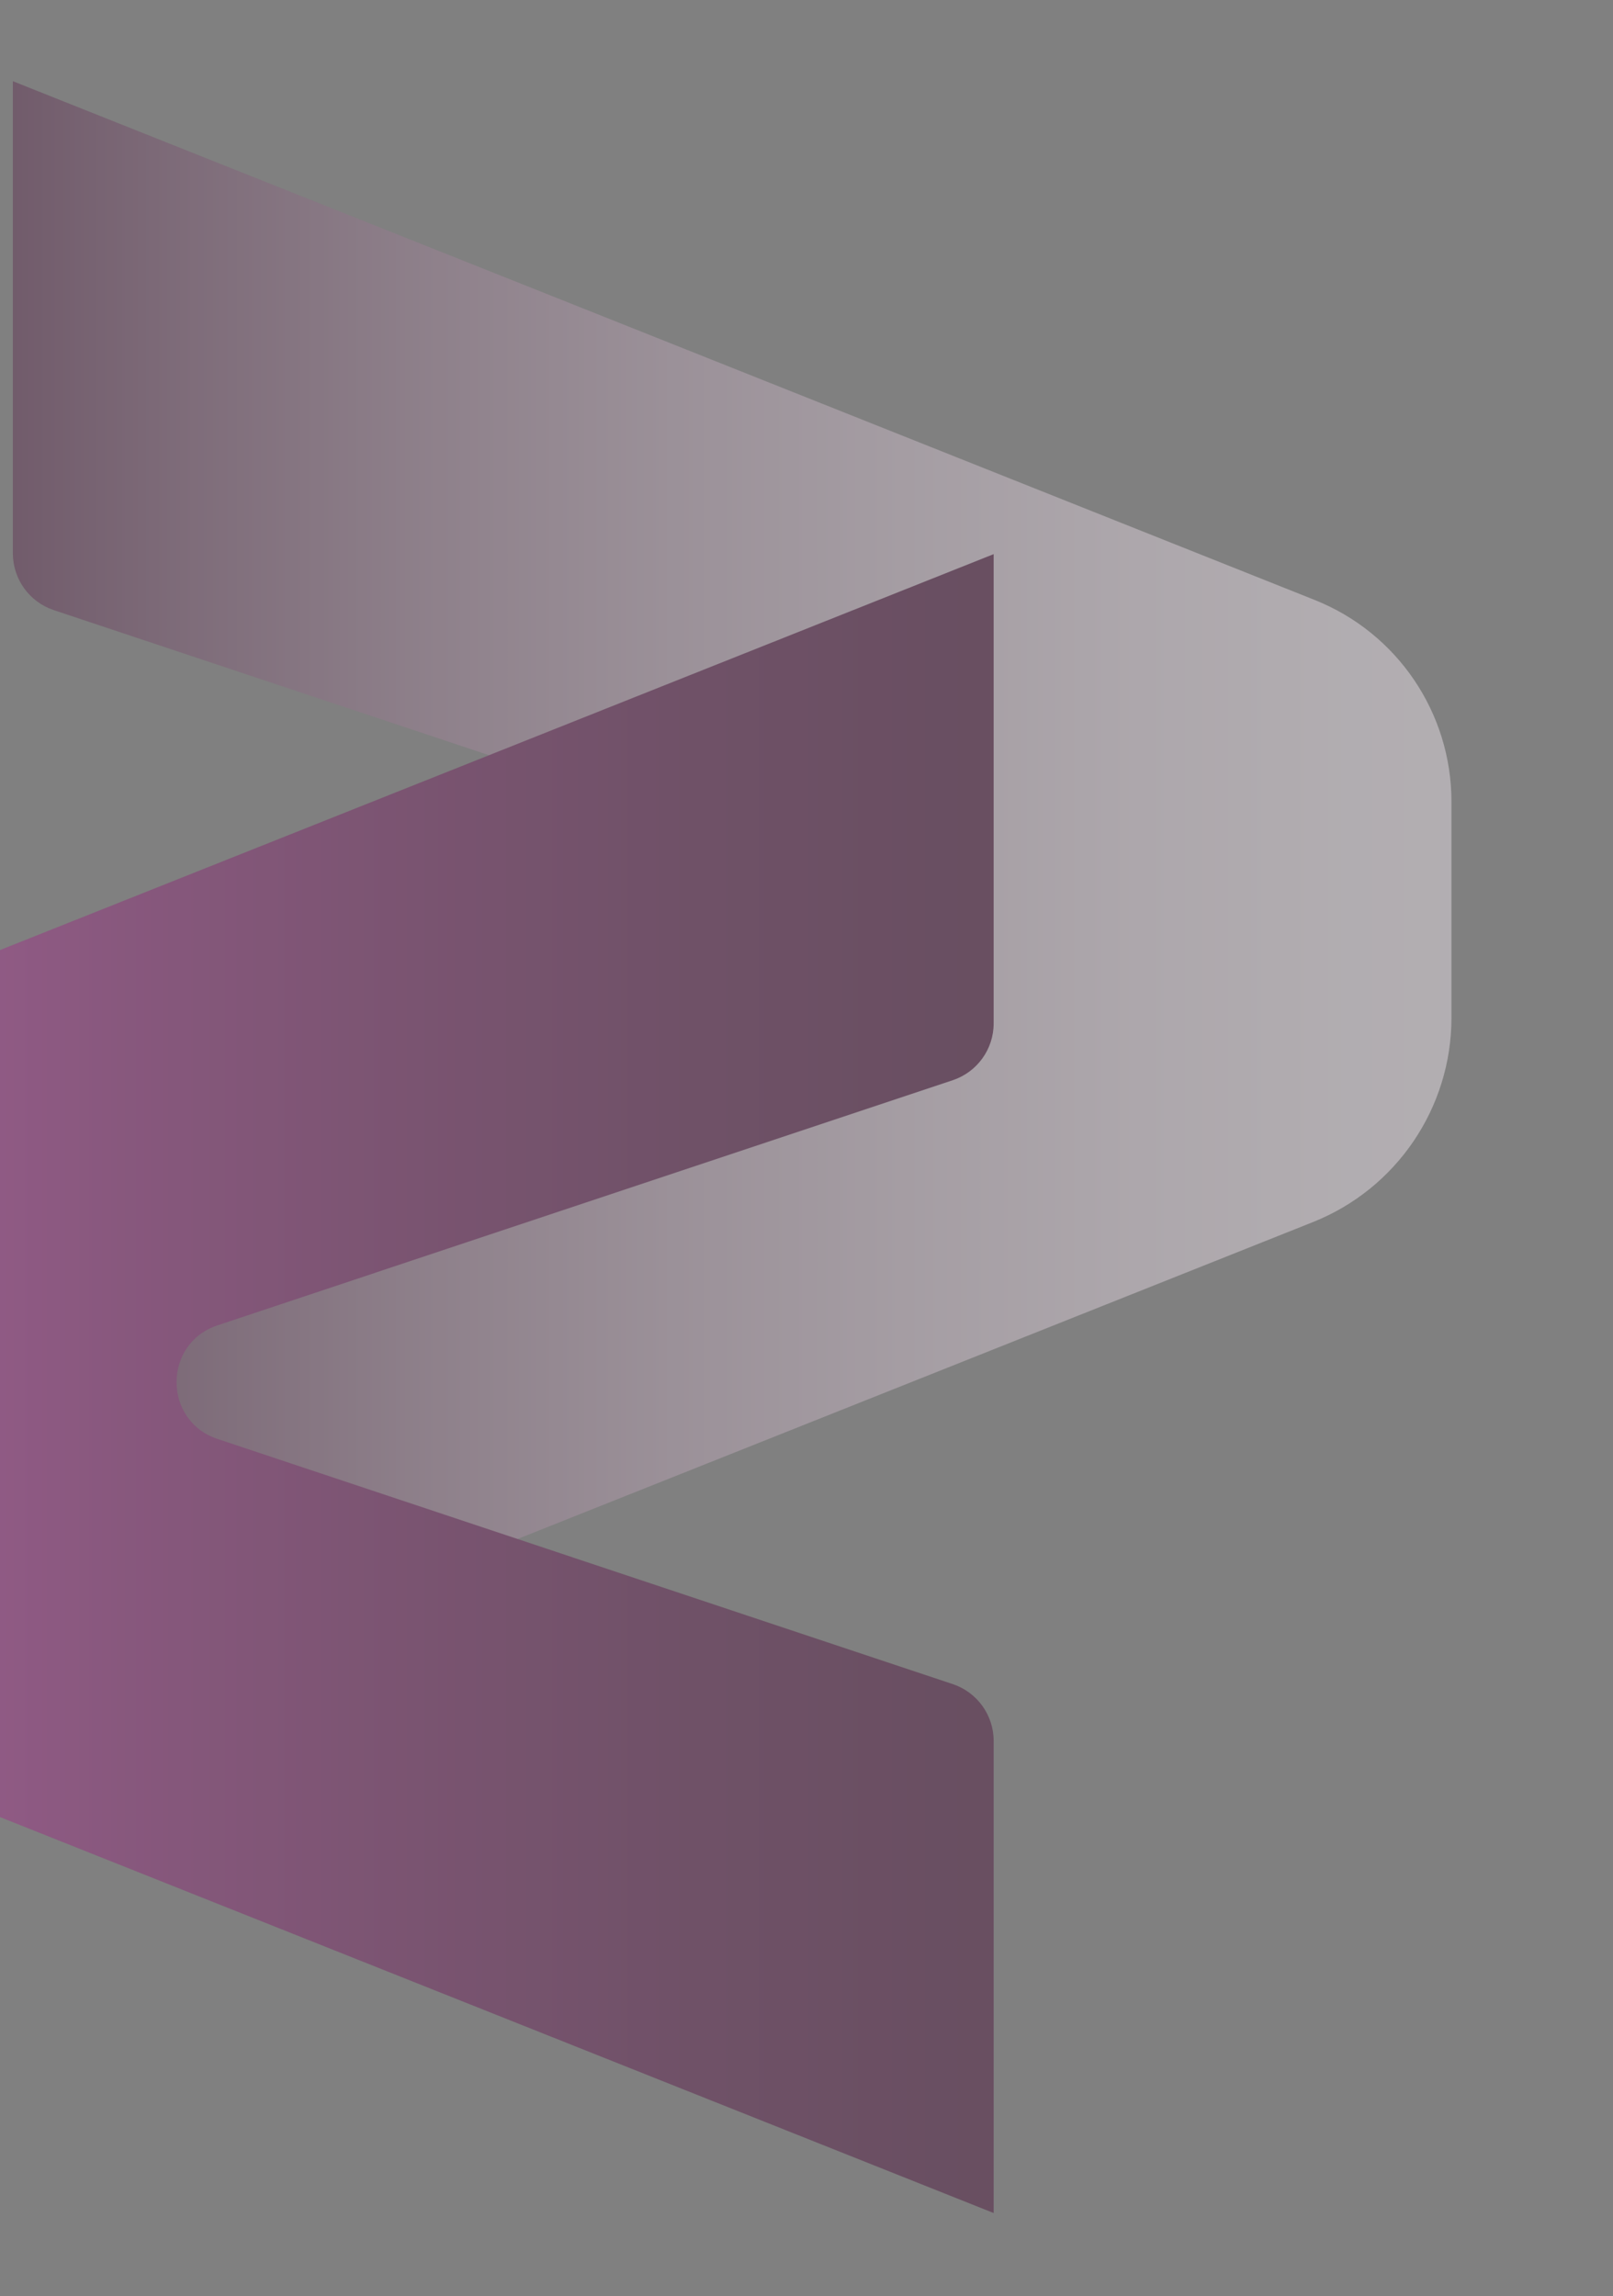
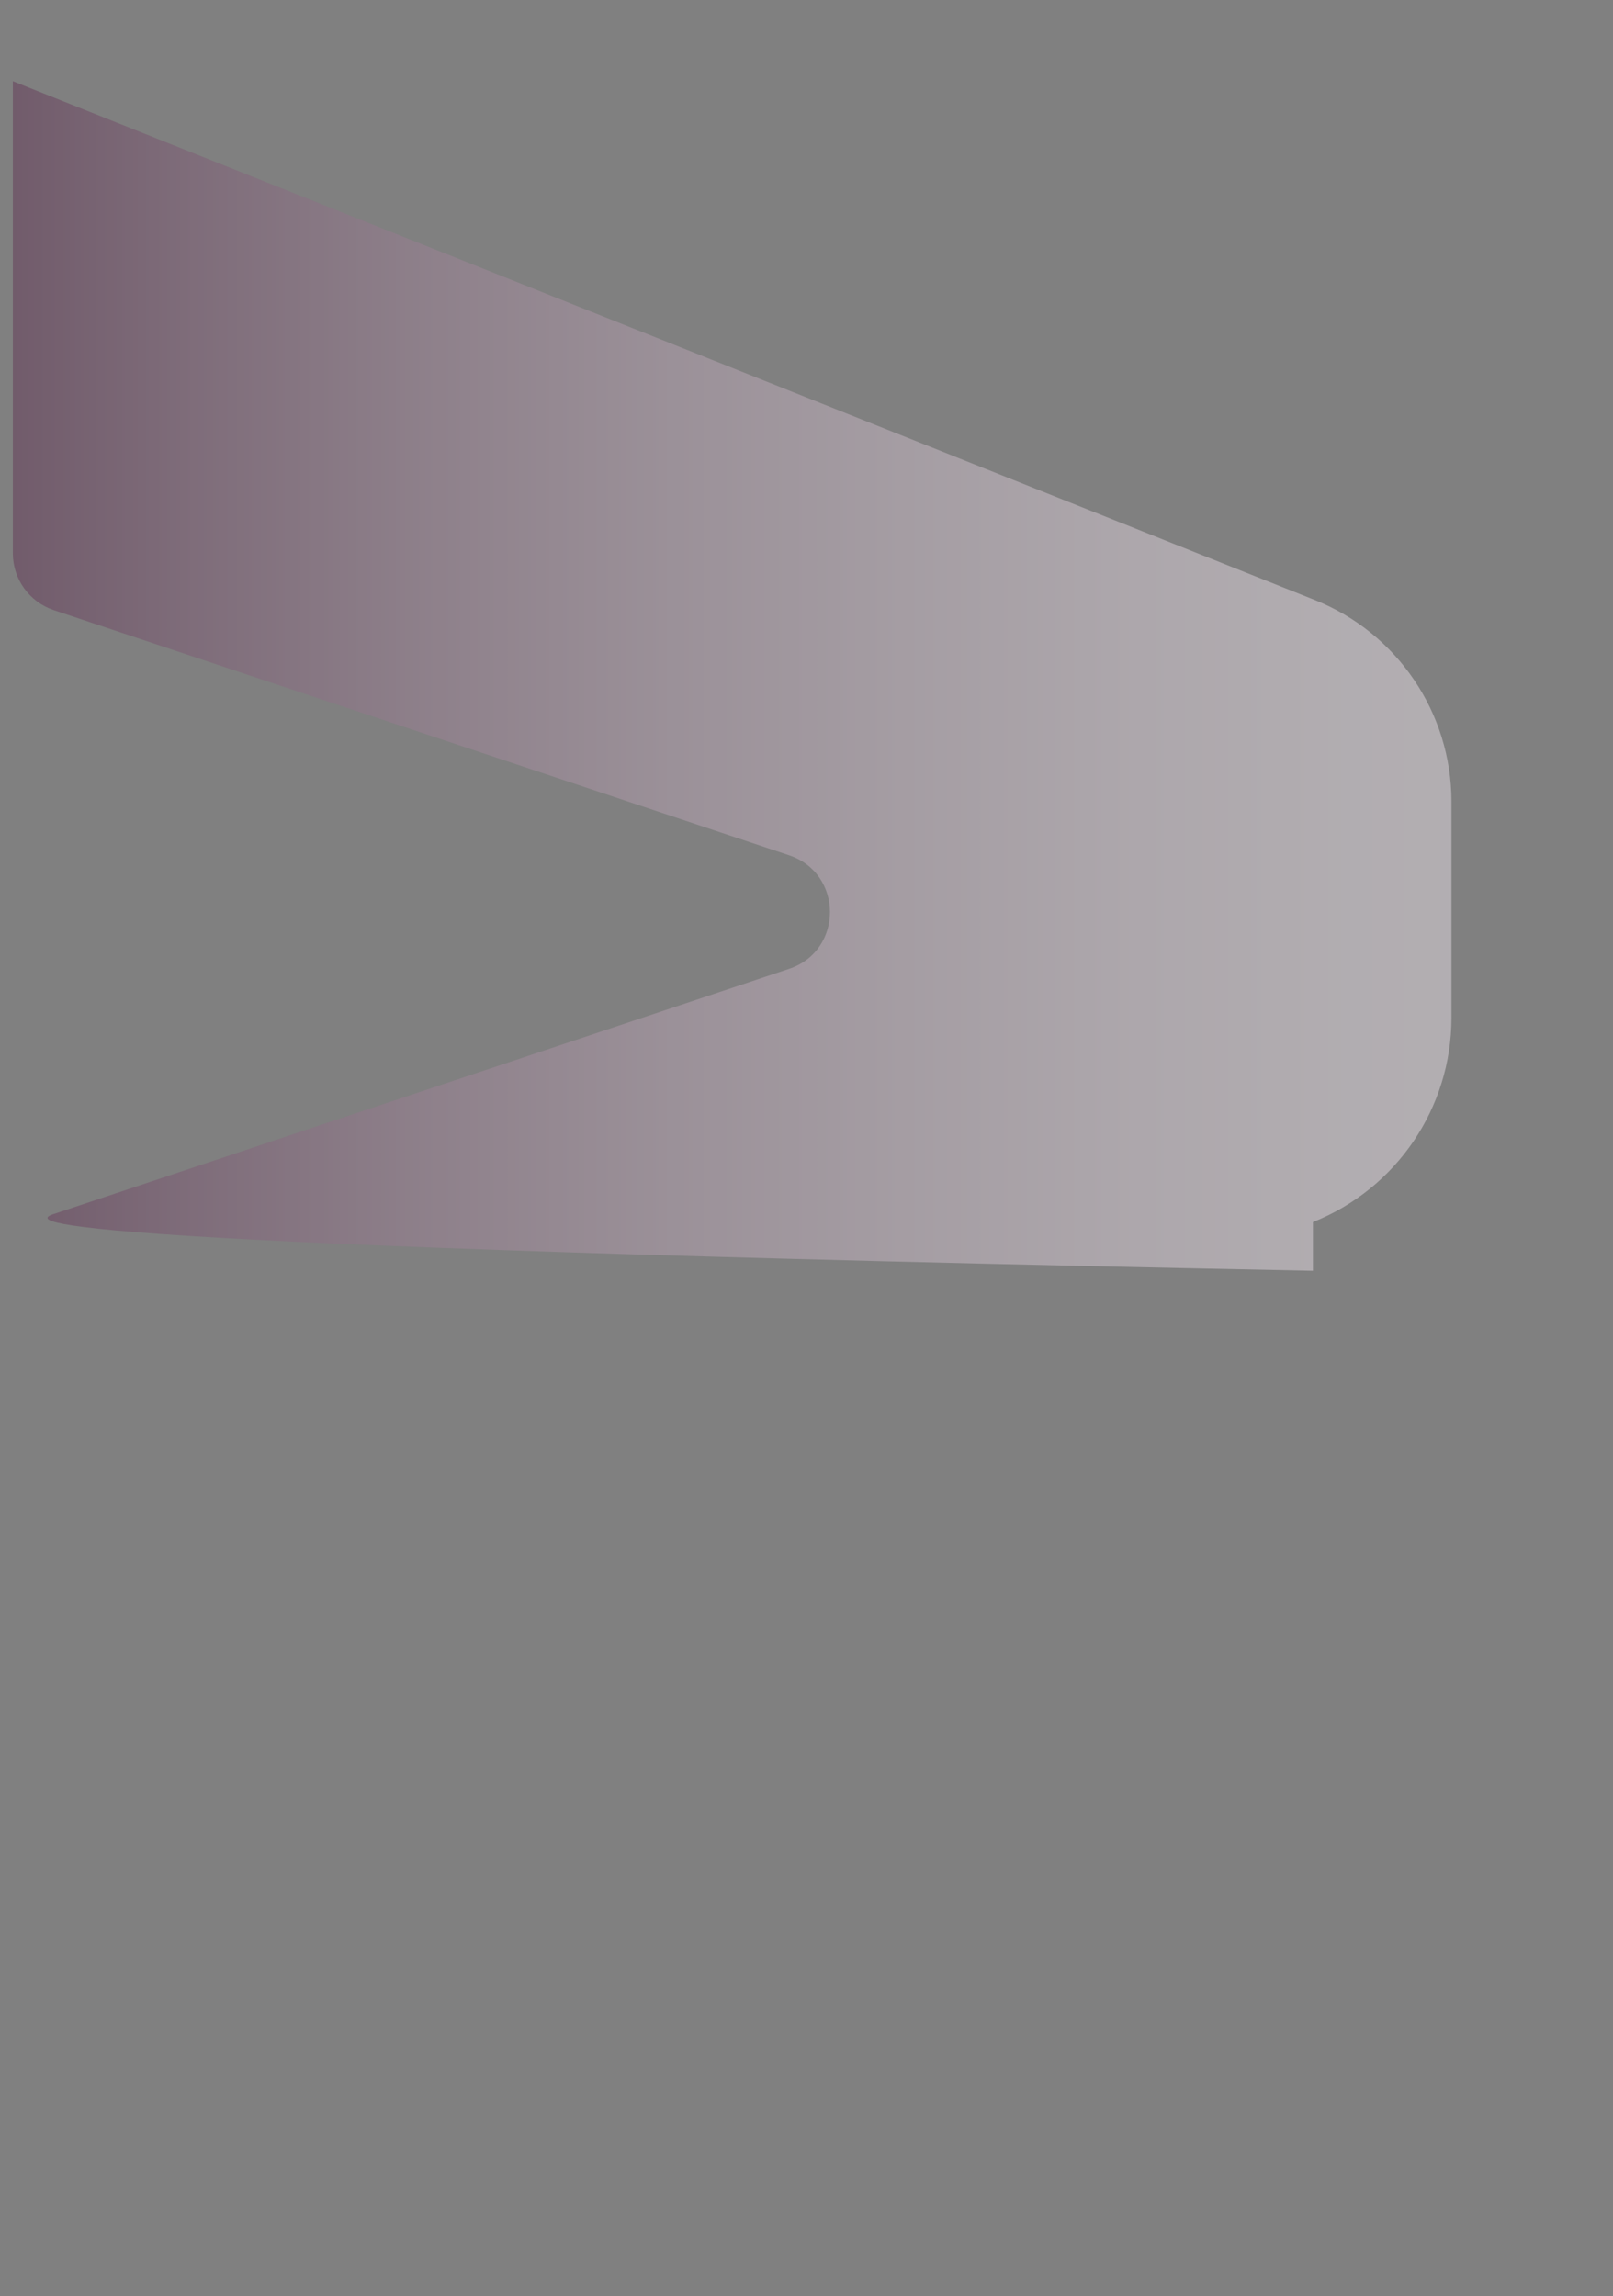
<svg xmlns="http://www.w3.org/2000/svg" width="267" height="380" viewBox="0 0 267 380" fill="none">
  <rect x="0" y="0" width="267" height="380" fill="#808080" stroke="none" />
  <g opacity="0.4">
-     <path d="M8.911 200.919L130.611 160.349C139.641 157.339 139.641 144.559 130.611 141.549L8.911 100.979C4.861 99.629 2.131 95.84 2.131 91.579V13.44L217.611 99.29C231.291 104.739 240.261 117.969 240.261 132.689V168.439C240.261 183.339 231.181 196.739 217.331 202.259L2.131 287.989V210.319C2.131 206.059 4.861 202.269 8.901 200.919H8.911Z" fill="url(#paint0_linear_3199_105)" />
-     <path d="M157.7 178.781L36 219.351C26.97 222.361 26.97 235.141 36 238.151L157.7 278.721C161.75 280.071 164.48 283.861 164.48 288.121V366.261L-50.65 280.551C-64.54 275.021 -73.65 261.581 -73.65 246.631V211.851C-73.65 196.591 -64.35 182.881 -50.18 177.231L164.48 91.711V169.381C164.48 173.641 161.75 177.431 157.7 178.781Z" fill="url(#paint1_linear_3199_105)" />
+     <path d="M8.911 200.919L130.611 160.349C139.641 157.339 139.641 144.559 130.611 141.549L8.911 100.979C4.861 99.629 2.131 95.84 2.131 91.579V13.44L217.611 99.29C231.291 104.739 240.261 117.969 240.261 132.689V168.439C240.261 183.339 231.181 196.739 217.331 202.259V210.319C2.131 206.059 4.861 202.269 8.901 200.919H8.911Z" fill="url(#paint0_linear_3199_105)" />
  </g>
  <defs>
    <linearGradient id="paint0_linear_3199_105" x1="253.601" y1="150.709" x2="-20.739" y2="150.709" gradientUnits="userSpaceOnUse">
      <stop stop-color="#FFF5FE" />
      <stop offset="0.11" stop-color="#FBF0F9" />
      <stop offset="0.24" stop-color="#F0E1ED" />
      <stop offset="0.37" stop-color="#DDCAD9" />
      <stop offset="0.52" stop-color="#C3A9BD" />
      <stop offset="0.67" stop-color="#A27F99" />
      <stop offset="0.82" stop-color="#794B6D" />
      <stop offset="0.97" stop-color="#4A0F39" />
      <stop offset="1" stop-color="#420430" />
    </linearGradient>
    <linearGradient id="paint1_linear_3199_105" x1="-87" y1="228.991" x2="187.34" y2="228.991" gradientUnits="userSpaceOnUse">
      <stop stop-color="#FF3BD9" />
      <stop offset="0.02" stop-color="#F839D2" />
      <stop offset="0.21" stop-color="#C129A1" />
      <stop offset="0.39" stop-color="#931B79" />
      <stop offset="0.57" stop-color="#701159" />
      <stop offset="0.73" stop-color="#560A42" />
      <stop offset="0.88" stop-color="#470534" />
      <stop offset="1" stop-color="#420430" />
    </linearGradient>
  </defs>
</svg>